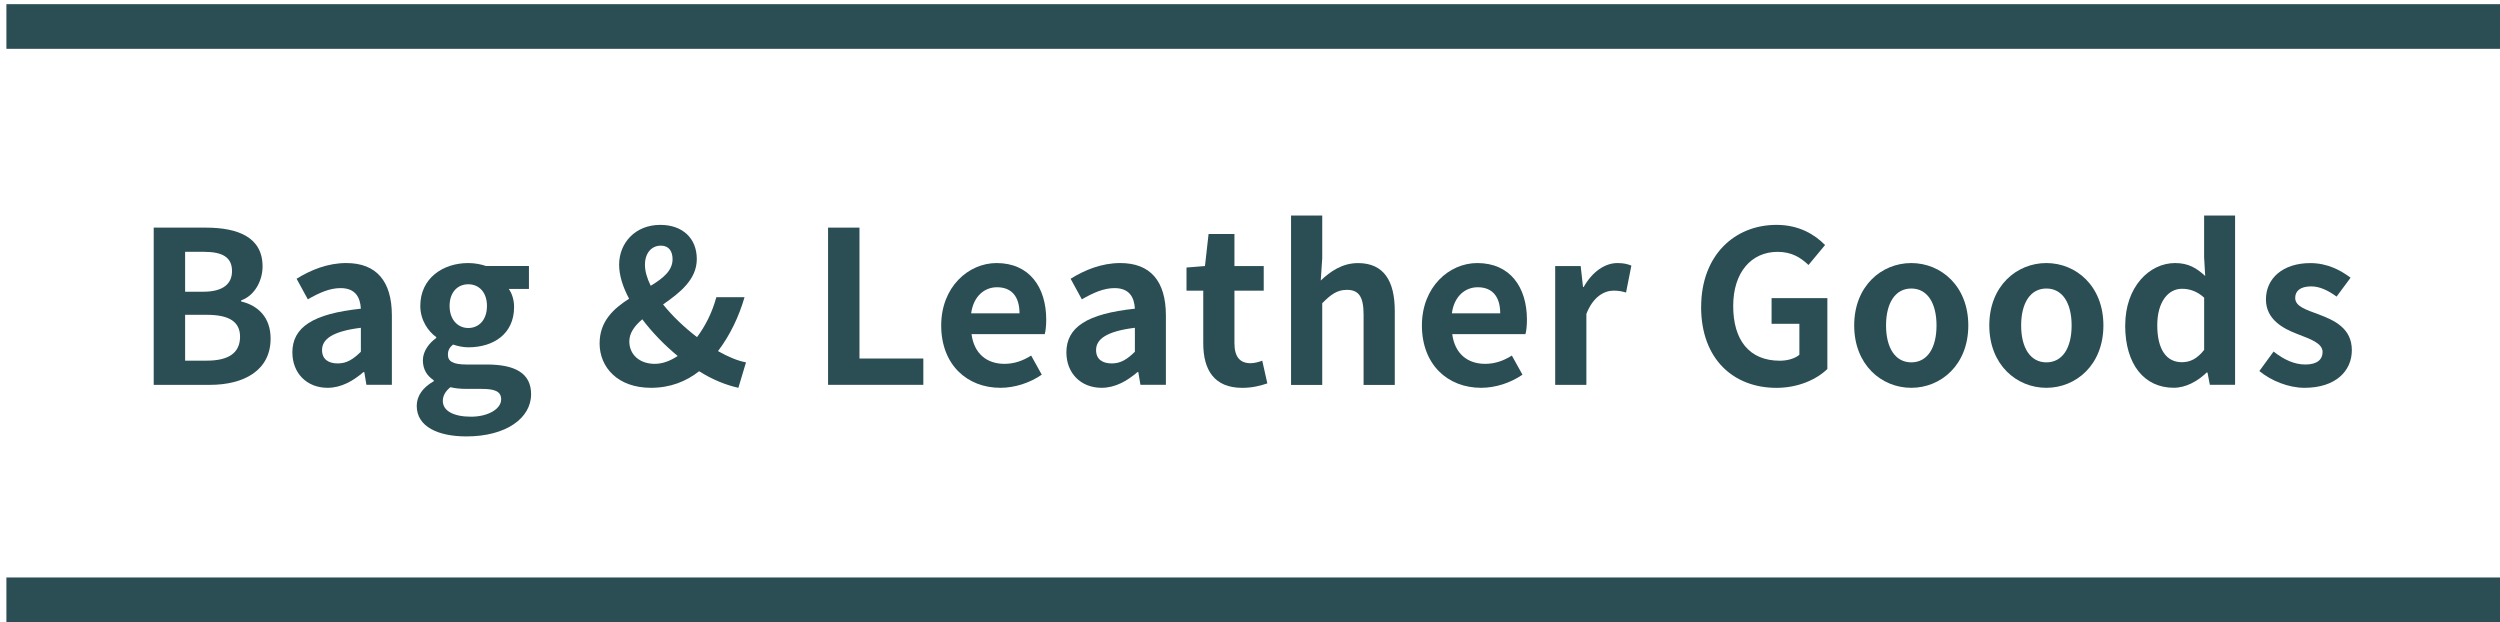
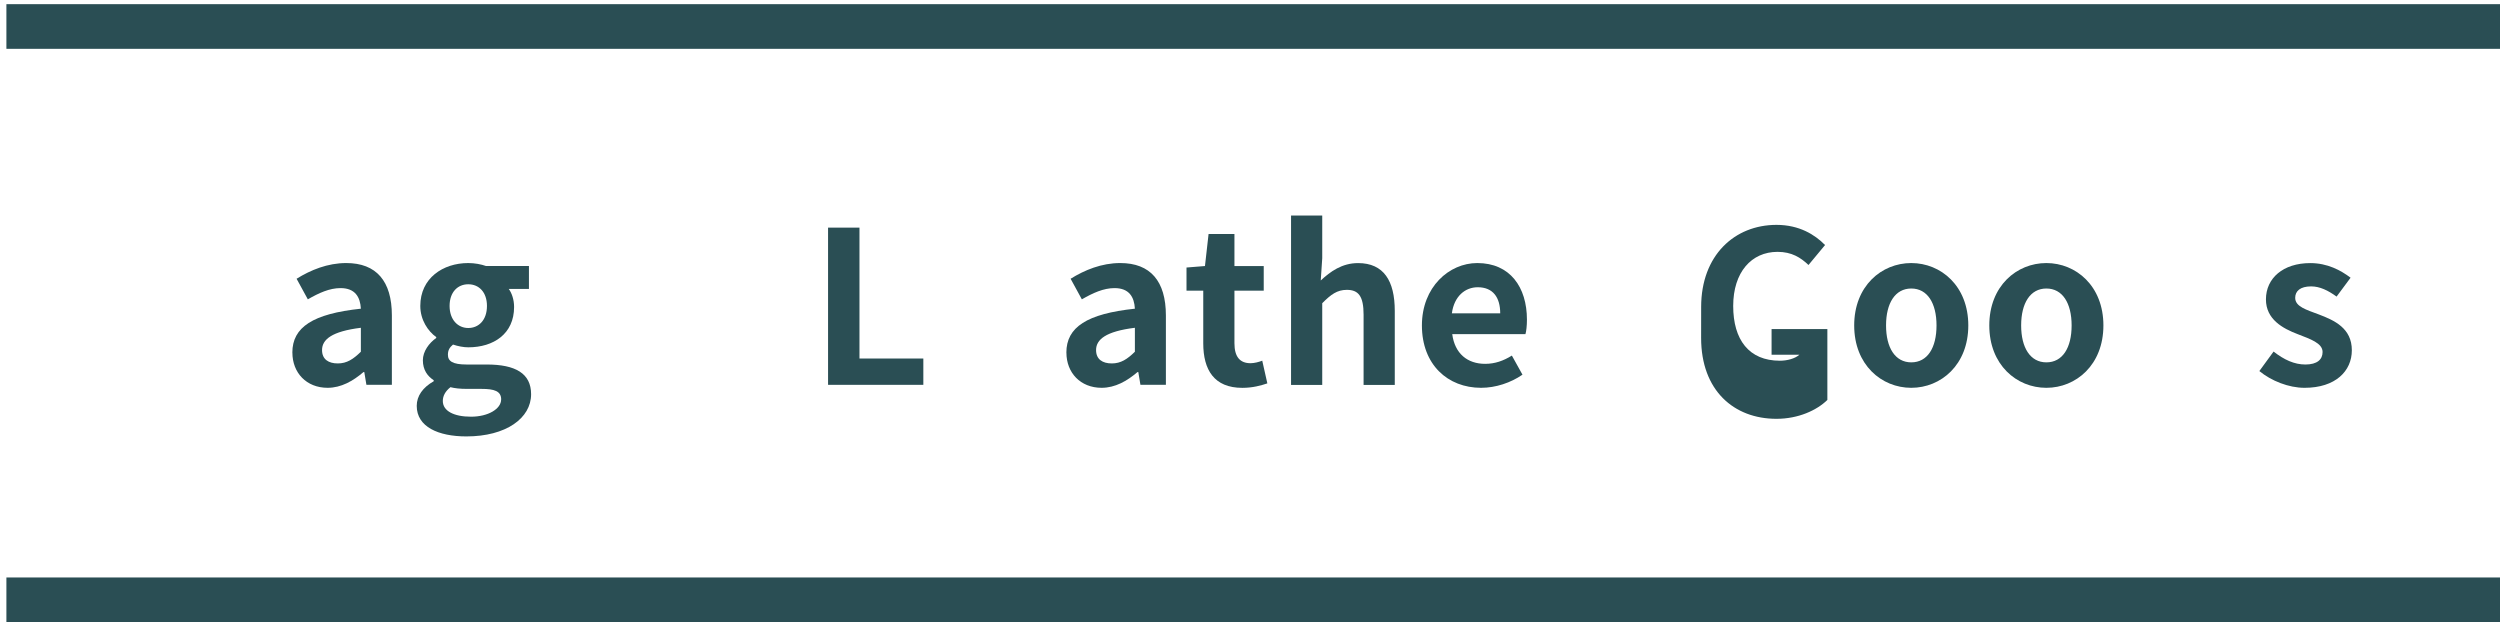
<svg xmlns="http://www.w3.org/2000/svg" id="_レイヤー_2" data-name="レイヤー 2" viewBox="0 0 671.72 167.16">
  <defs>
    <style>
      .cls-1 {
        fill: none;
      }

      .cls-1, .cls-2 {
        stroke-width: 0px;
      }

      .cls-2 {
        fill: #2a4e54;
      }
    </style>
  </defs>
  <g id="_文字" data-name="文字">
    <g>
      <rect class="cls-1" width="670.94" height="162.46" />
      <rect class="cls-2" x="1.72" y="1.12" width="670" height="12" />
      <rect class="cls-2" x="1.72" y="155.16" width="670" height="12" />
      <g>
-         <path class="cls-2" d="M41.3,61.16h13.97c8.67,0,15.28,2.57,15.28,10.43,0,3.88-2.17,7.87-5.76,9.12v.29c4.56,1.08,7.92,4.28,7.92,9.98,0,8.49-7.07,12.43-16.36,12.43h-15.05v-42.24ZM54.64,78.38c5.36,0,7.7-2.17,7.7-5.53,0-3.71-2.51-5.19-7.58-5.19h-5.02v10.72h4.9ZM55.61,96.9c5.76,0,8.89-2.05,8.89-6.44,0-4.1-3.08-5.87-8.89-5.87h-5.87v12.31h5.87Z" />
        <path class="cls-2" d="M78.55,94.74c0-6.84,5.53-10.43,18.41-11.8-.17-3.13-1.54-5.53-5.47-5.53-2.96,0-5.81,1.31-8.78,3.02l-3.02-5.53c3.76-2.34,8.32-4.22,13.34-4.22,8.09,0,12.26,4.85,12.26,14.08v18.64h-6.84l-.57-3.42h-.23c-2.79,2.39-5.99,4.22-9.63,4.22-5.7,0-9.46-4.05-9.46-9.46ZM96.96,94.51v-6.44c-7.81.97-10.43,3.14-10.43,5.99,0,2.51,1.77,3.59,4.22,3.59s4.16-1.14,6.21-3.14Z" />
        <path class="cls-2" d="M111.97,109.05c0-2.68,1.65-4.96,4.56-6.61v-.28c-1.65-1.08-2.91-2.74-2.91-5.36,0-2.39,1.65-4.62,3.59-5.99v-.23c-2.22-1.6-4.28-4.62-4.28-8.38,0-7.47,6.1-11.52,12.88-11.52,1.77,0,3.48.34,4.79.8h11.52v6.16h-5.42c.8,1.08,1.43,2.85,1.43,4.85,0,7.18-5.47,10.83-12.31,10.83-1.25,0-2.74-.28-4.1-.74-.86.74-1.37,1.42-1.37,2.74,0,1.71,1.25,2.62,5.02,2.62h5.42c7.7,0,11.91,2.39,11.91,7.98,0,6.44-6.73,11.34-17.39,11.34-7.52,0-13.34-2.57-13.34-8.21ZM134.66,107.34c0-2.28-1.88-2.85-5.3-2.85h-3.88c-1.94,0-3.31-.17-4.45-.46-1.43,1.14-2.05,2.39-2.05,3.71,0,2.68,2.96,4.22,7.58,4.22s8.09-2.11,8.09-4.62ZM130.84,82.2c0-3.71-2.17-5.82-5.02-5.82s-5.02,2.11-5.02,5.82,2.22,5.93,5.02,5.93,5.02-2.11,5.02-5.93Z" />
-         <path class="cls-2" d="M161.11,92.23c0-5.87,3.71-9.29,7.92-11.97-1.71-3.19-2.68-6.33-2.68-9.12,0-5.87,4.33-10.72,11.06-10.72,6.04,0,9.81,3.65,9.81,9.18s-4.56,9.06-9.06,12.2c2.51,3.14,5.76,6.21,9.12,8.78,2.22-2.96,4.05-6.55,5.19-10.72h7.58c-1.54,5.24-3.82,10.09-7.13,14.48,2.74,1.54,5.3,2.62,7.52,3.02l-2.05,6.84c-3.36-.74-7.01-2.22-10.55-4.45-3.48,2.74-7.75,4.45-12.94,4.45-8.84,0-13.8-5.42-13.8-11.97ZM175.93,97.76c2.11,0,4.16-.8,6.16-2.11-3.59-2.96-6.84-6.33-9.52-9.86-2.05,1.77-3.48,3.65-3.48,5.93,0,3.59,2.79,6.04,6.84,6.04ZM174.84,76.78c3.31-2,5.87-4.05,5.87-7.13,0-2.11-.97-3.65-3.14-3.65-2.51,0-4.28,2-4.28,5.13,0,1.77.57,3.65,1.54,5.64Z" />
        <path class="cls-2" d="M222.49,61.16h8.44v35.17h17.16v7.07h-25.6v-42.24Z" />
-         <path class="cls-2" d="M252.89,87.44c0-10.32,7.3-16.76,14.88-16.76,8.78,0,13.34,6.44,13.34,15.22,0,1.6-.17,3.13-.4,3.88h-19.67c.68,5.24,4.1,7.98,8.84,7.98,2.62,0,4.9-.8,7.18-2.22l2.85,5.13c-3.14,2.17-7.18,3.53-11.12,3.53-8.95,0-15.9-6.21-15.9-16.76ZM273.93,84.19c0-4.28-1.94-7.01-6.04-7.01-3.36,0-6.33,2.39-6.95,7.01h13Z" />
        <path class="cls-2" d="M286.52,94.74c0-6.84,5.53-10.43,18.41-11.8-.17-3.13-1.54-5.53-5.47-5.53-2.96,0-5.81,1.31-8.78,3.02l-3.02-5.53c3.76-2.34,8.32-4.22,13.34-4.22,8.09,0,12.26,4.85,12.26,14.08v18.64h-6.84l-.57-3.42h-.23c-2.79,2.39-5.99,4.22-9.63,4.22-5.7,0-9.46-4.05-9.46-9.46ZM304.93,94.51v-6.44c-7.81.97-10.43,3.14-10.43,5.99,0,2.51,1.77,3.59,4.22,3.59s4.16-1.14,6.21-3.14Z" />
        <path class="cls-2" d="M323.3,92.23v-14.14h-4.5v-6.21l4.96-.4.97-8.61h6.95v8.61h7.87v6.61h-7.87v14.14c0,3.65,1.48,5.36,4.33,5.36,1.03,0,2.28-.34,3.14-.68l1.37,6.1c-1.71.57-3.93,1.2-6.73,1.2-7.58,0-10.49-4.85-10.49-11.97Z" />
        <path class="cls-2" d="M346.89,57.91h8.38v11.46l-.4,5.99c2.57-2.39,5.7-4.67,10.03-4.67,6.9,0,9.86,4.79,9.86,12.83v19.9h-8.38v-18.87c0-4.96-1.37-6.67-4.5-6.67-2.62,0-4.28,1.25-6.61,3.59v21.95h-8.38v-45.49Z" />
        <path class="cls-2" d="M382.05,87.44c0-10.32,7.3-16.76,14.88-16.76,8.78,0,13.34,6.44,13.34,15.22,0,1.6-.17,3.13-.4,3.88h-19.67c.68,5.24,4.1,7.98,8.84,7.98,2.62,0,4.9-.8,7.18-2.22l2.85,5.13c-3.14,2.17-7.18,3.53-11.12,3.53-8.95,0-15.9-6.21-15.9-16.76ZM403.09,84.19c0-4.28-1.94-7.01-6.04-7.01-3.36,0-6.33,2.39-6.95,7.01h13Z" />
-         <path class="cls-2" d="M417.87,71.48h6.84l.63,5.64h.17c2.34-4.16,5.76-6.44,9.06-6.44,1.77,0,2.79.29,3.76.68l-1.43,7.24c-1.14-.34-2.05-.51-3.36-.51-2.51,0-5.53,1.65-7.3,6.27v19.04h-8.38v-31.92Z" />
-         <path class="cls-2" d="M457.08,82.48c0-13.91,9.01-22.06,20.24-22.06,6.1,0,10.32,2.62,13.05,5.42l-4.45,5.36c-2.11-2-4.5-3.53-8.32-3.53-7.01,0-11.91,5.47-11.91,14.54s4.22,14.71,12.54,14.71c2,0,4.05-.57,5.24-1.6v-8.32h-7.47v-6.9h14.99v19.04c-2.85,2.79-7.81,5.07-13.68,5.07-11.46,0-20.24-7.64-20.24-21.72Z" />
+         <path class="cls-2" d="M457.08,82.48c0-13.91,9.01-22.06,20.24-22.06,6.1,0,10.32,2.62,13.05,5.42l-4.45,5.36c-2.11-2-4.5-3.53-8.32-3.53-7.01,0-11.91,5.47-11.91,14.54s4.22,14.71,12.54,14.71c2,0,4.05-.57,5.24-1.6h-7.47v-6.9h14.99v19.04c-2.85,2.79-7.81,5.07-13.68,5.07-11.46,0-20.24-7.64-20.24-21.72Z" />
        <path class="cls-2" d="M498.2,87.44c0-10.6,7.35-16.76,15.33-16.76s15.33,6.16,15.33,16.76-7.35,16.76-15.33,16.76-15.33-6.16-15.33-16.76ZM520.32,87.44c0-5.99-2.45-9.92-6.78-9.92s-6.78,3.93-6.78,9.92,2.45,9.92,6.78,9.92,6.78-3.88,6.78-9.92Z" />
        <path class="cls-2" d="M534.5,87.44c0-10.6,7.35-16.76,15.33-16.76s15.33,6.16,15.33,16.76-7.35,16.76-15.33,16.76-15.33-6.16-15.33-16.76ZM556.62,87.44c0-5.99-2.45-9.92-6.78-9.92s-6.78,3.93-6.78,9.92,2.45,9.92,6.78,9.92,6.78-3.88,6.78-9.92Z" />
-         <path class="cls-2" d="M571.02,87.44c0-10.38,6.5-16.76,13.4-16.76,3.59,0,5.81,1.37,8.09,3.48l-.29-5.02v-11.23h8.32v45.49h-6.78l-.63-3.31h-.23c-2.34,2.28-5.53,4.1-8.84,4.1-7.92,0-13.05-6.27-13.05-16.76ZM592.23,94v-14.02c-1.94-1.77-3.99-2.39-5.99-2.39-3.59,0-6.61,3.42-6.61,9.81s2.39,9.92,6.61,9.92c2.22,0,4.1-.91,5.99-3.31Z" />
        <path class="cls-2" d="M607.06,99.7l3.82-5.24c2.85,2.22,5.59,3.48,8.55,3.48,3.19,0,4.62-1.37,4.62-3.36,0-2.39-3.31-3.48-6.67-4.79-4.05-1.54-8.55-3.99-8.55-9.35,0-5.7,4.62-9.75,11.91-9.75,4.62,0,8.21,1.94,10.83,3.93l-3.76,5.07c-2.28-1.65-4.5-2.74-6.84-2.74-2.91,0-4.28,1.25-4.28,3.08,0,2.34,2.96,3.19,6.33,4.45,4.22,1.6,8.89,3.71,8.89,9.63,0,5.59-4.39,10.09-12.71,10.09-4.28,0-8.95-1.88-12.14-4.5Z" />
      </g>
    </g>
  </g>
</svg>